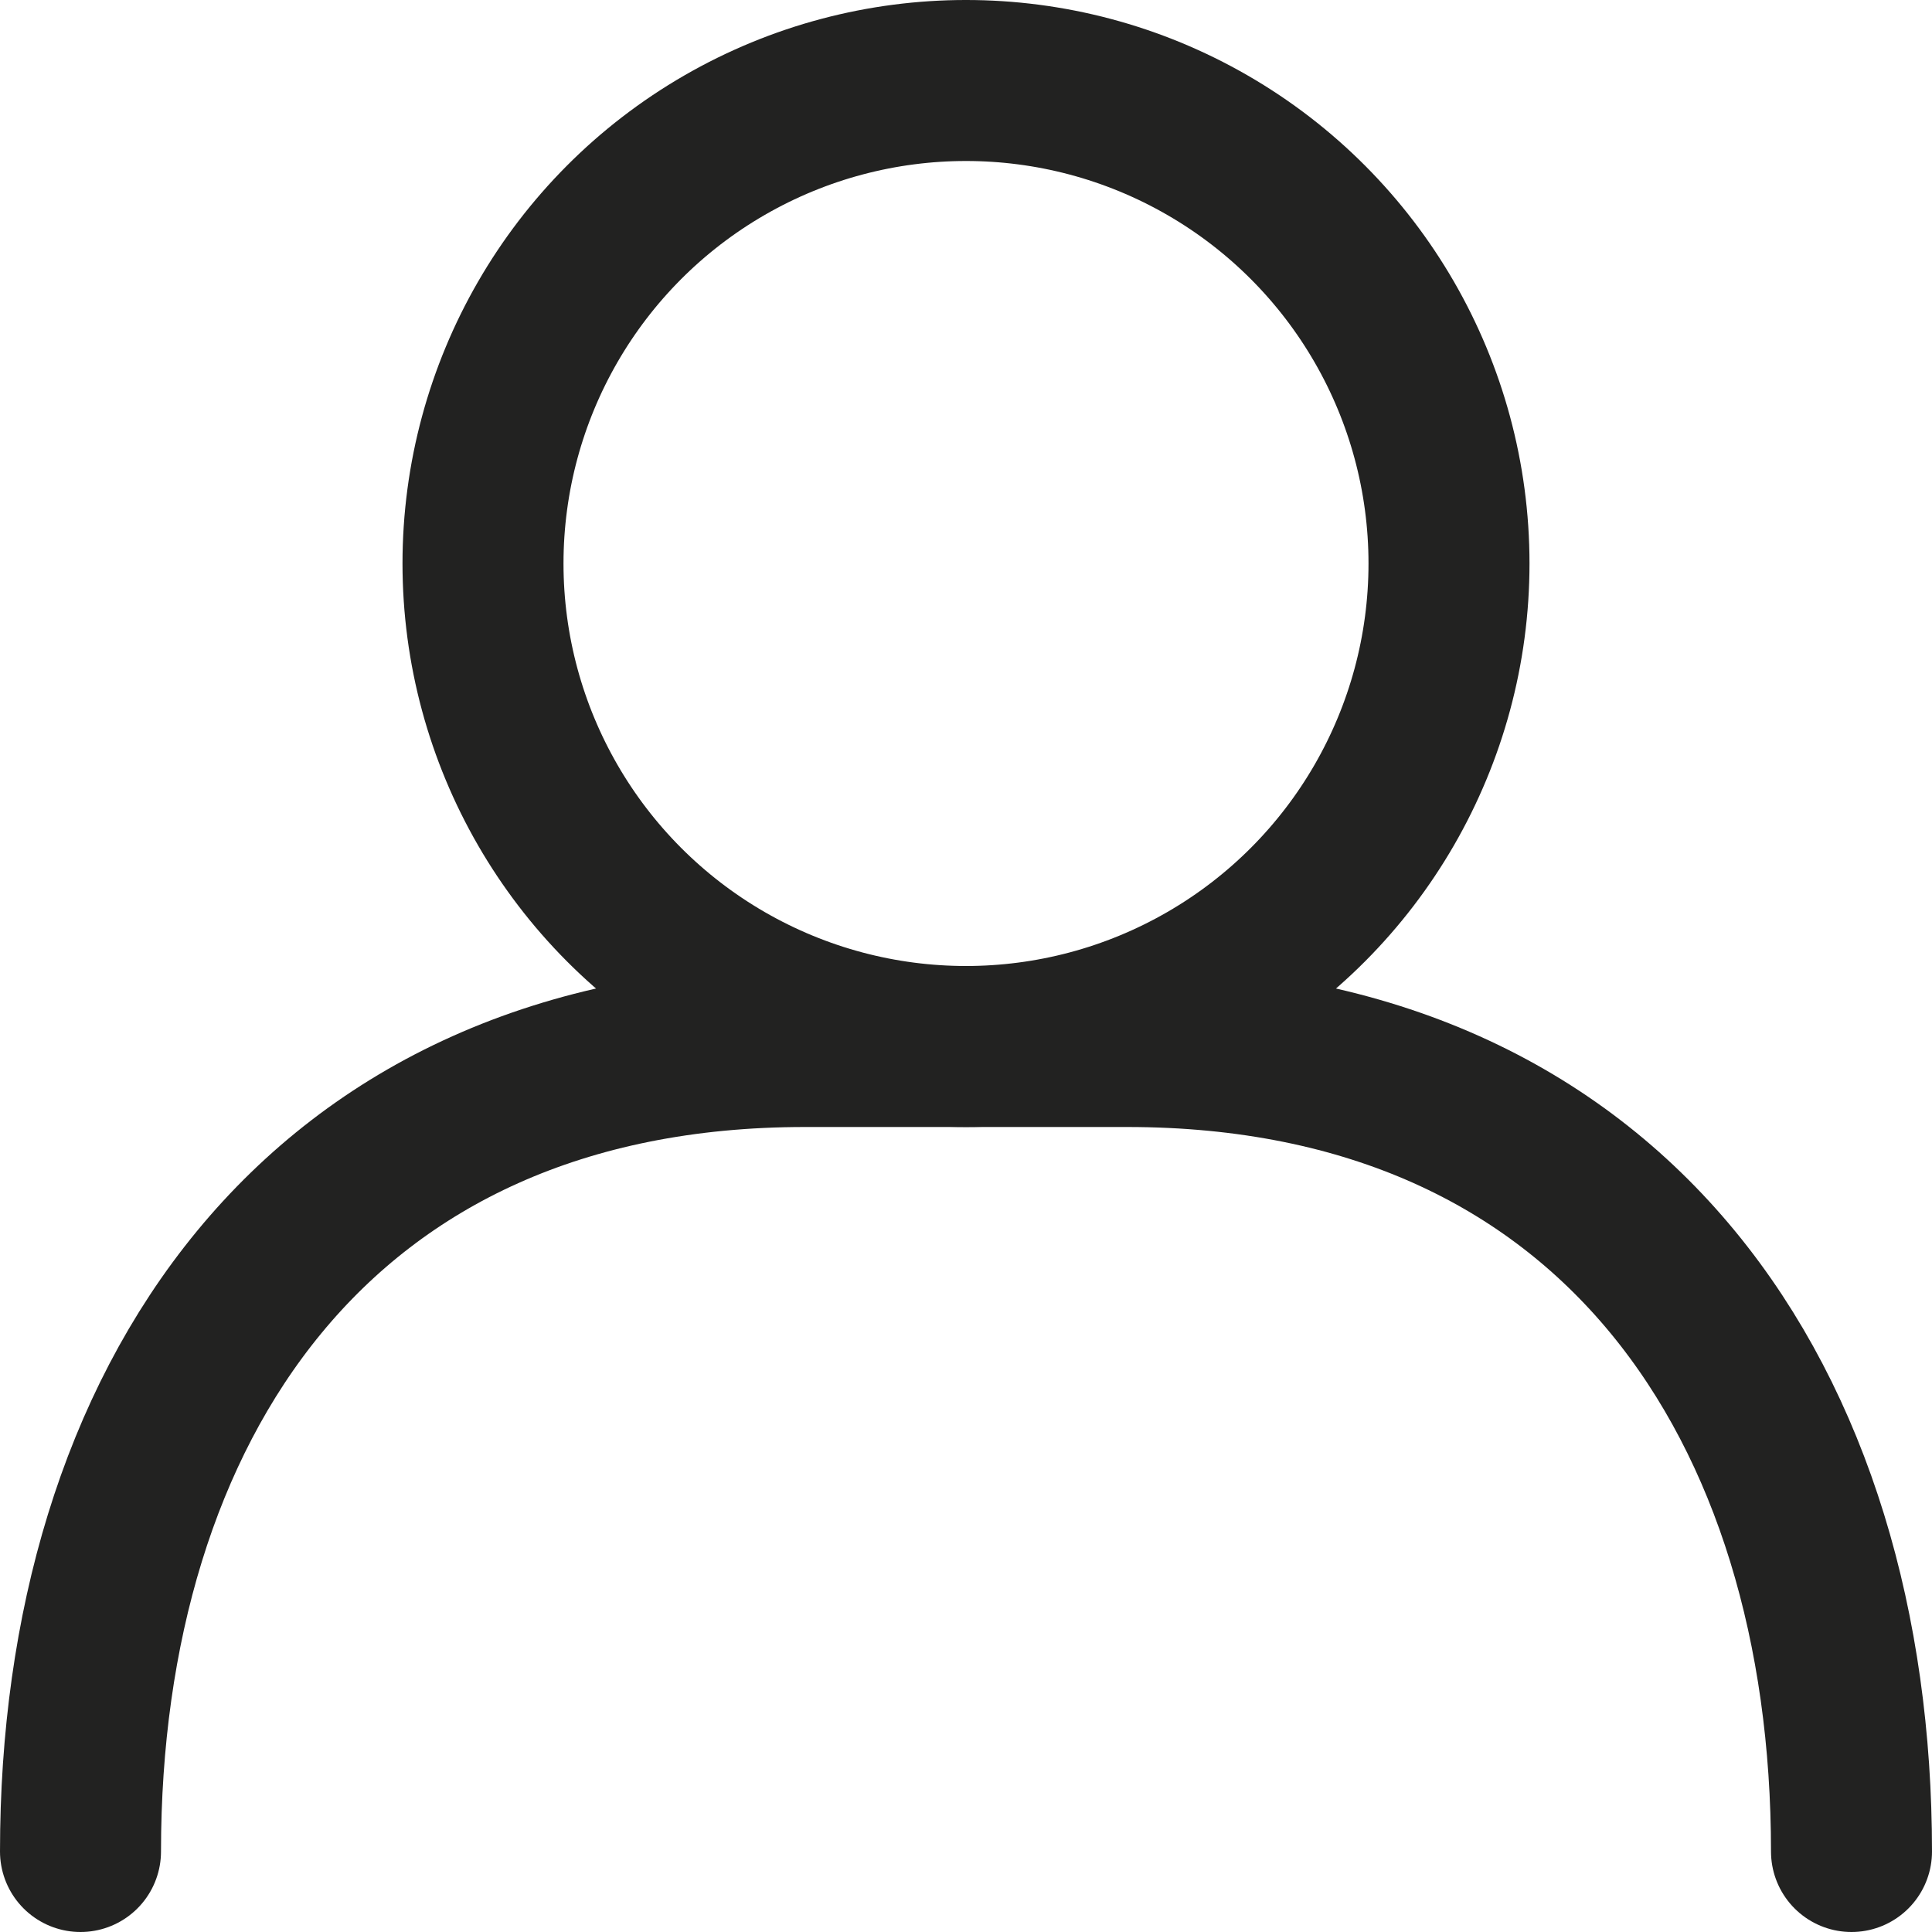
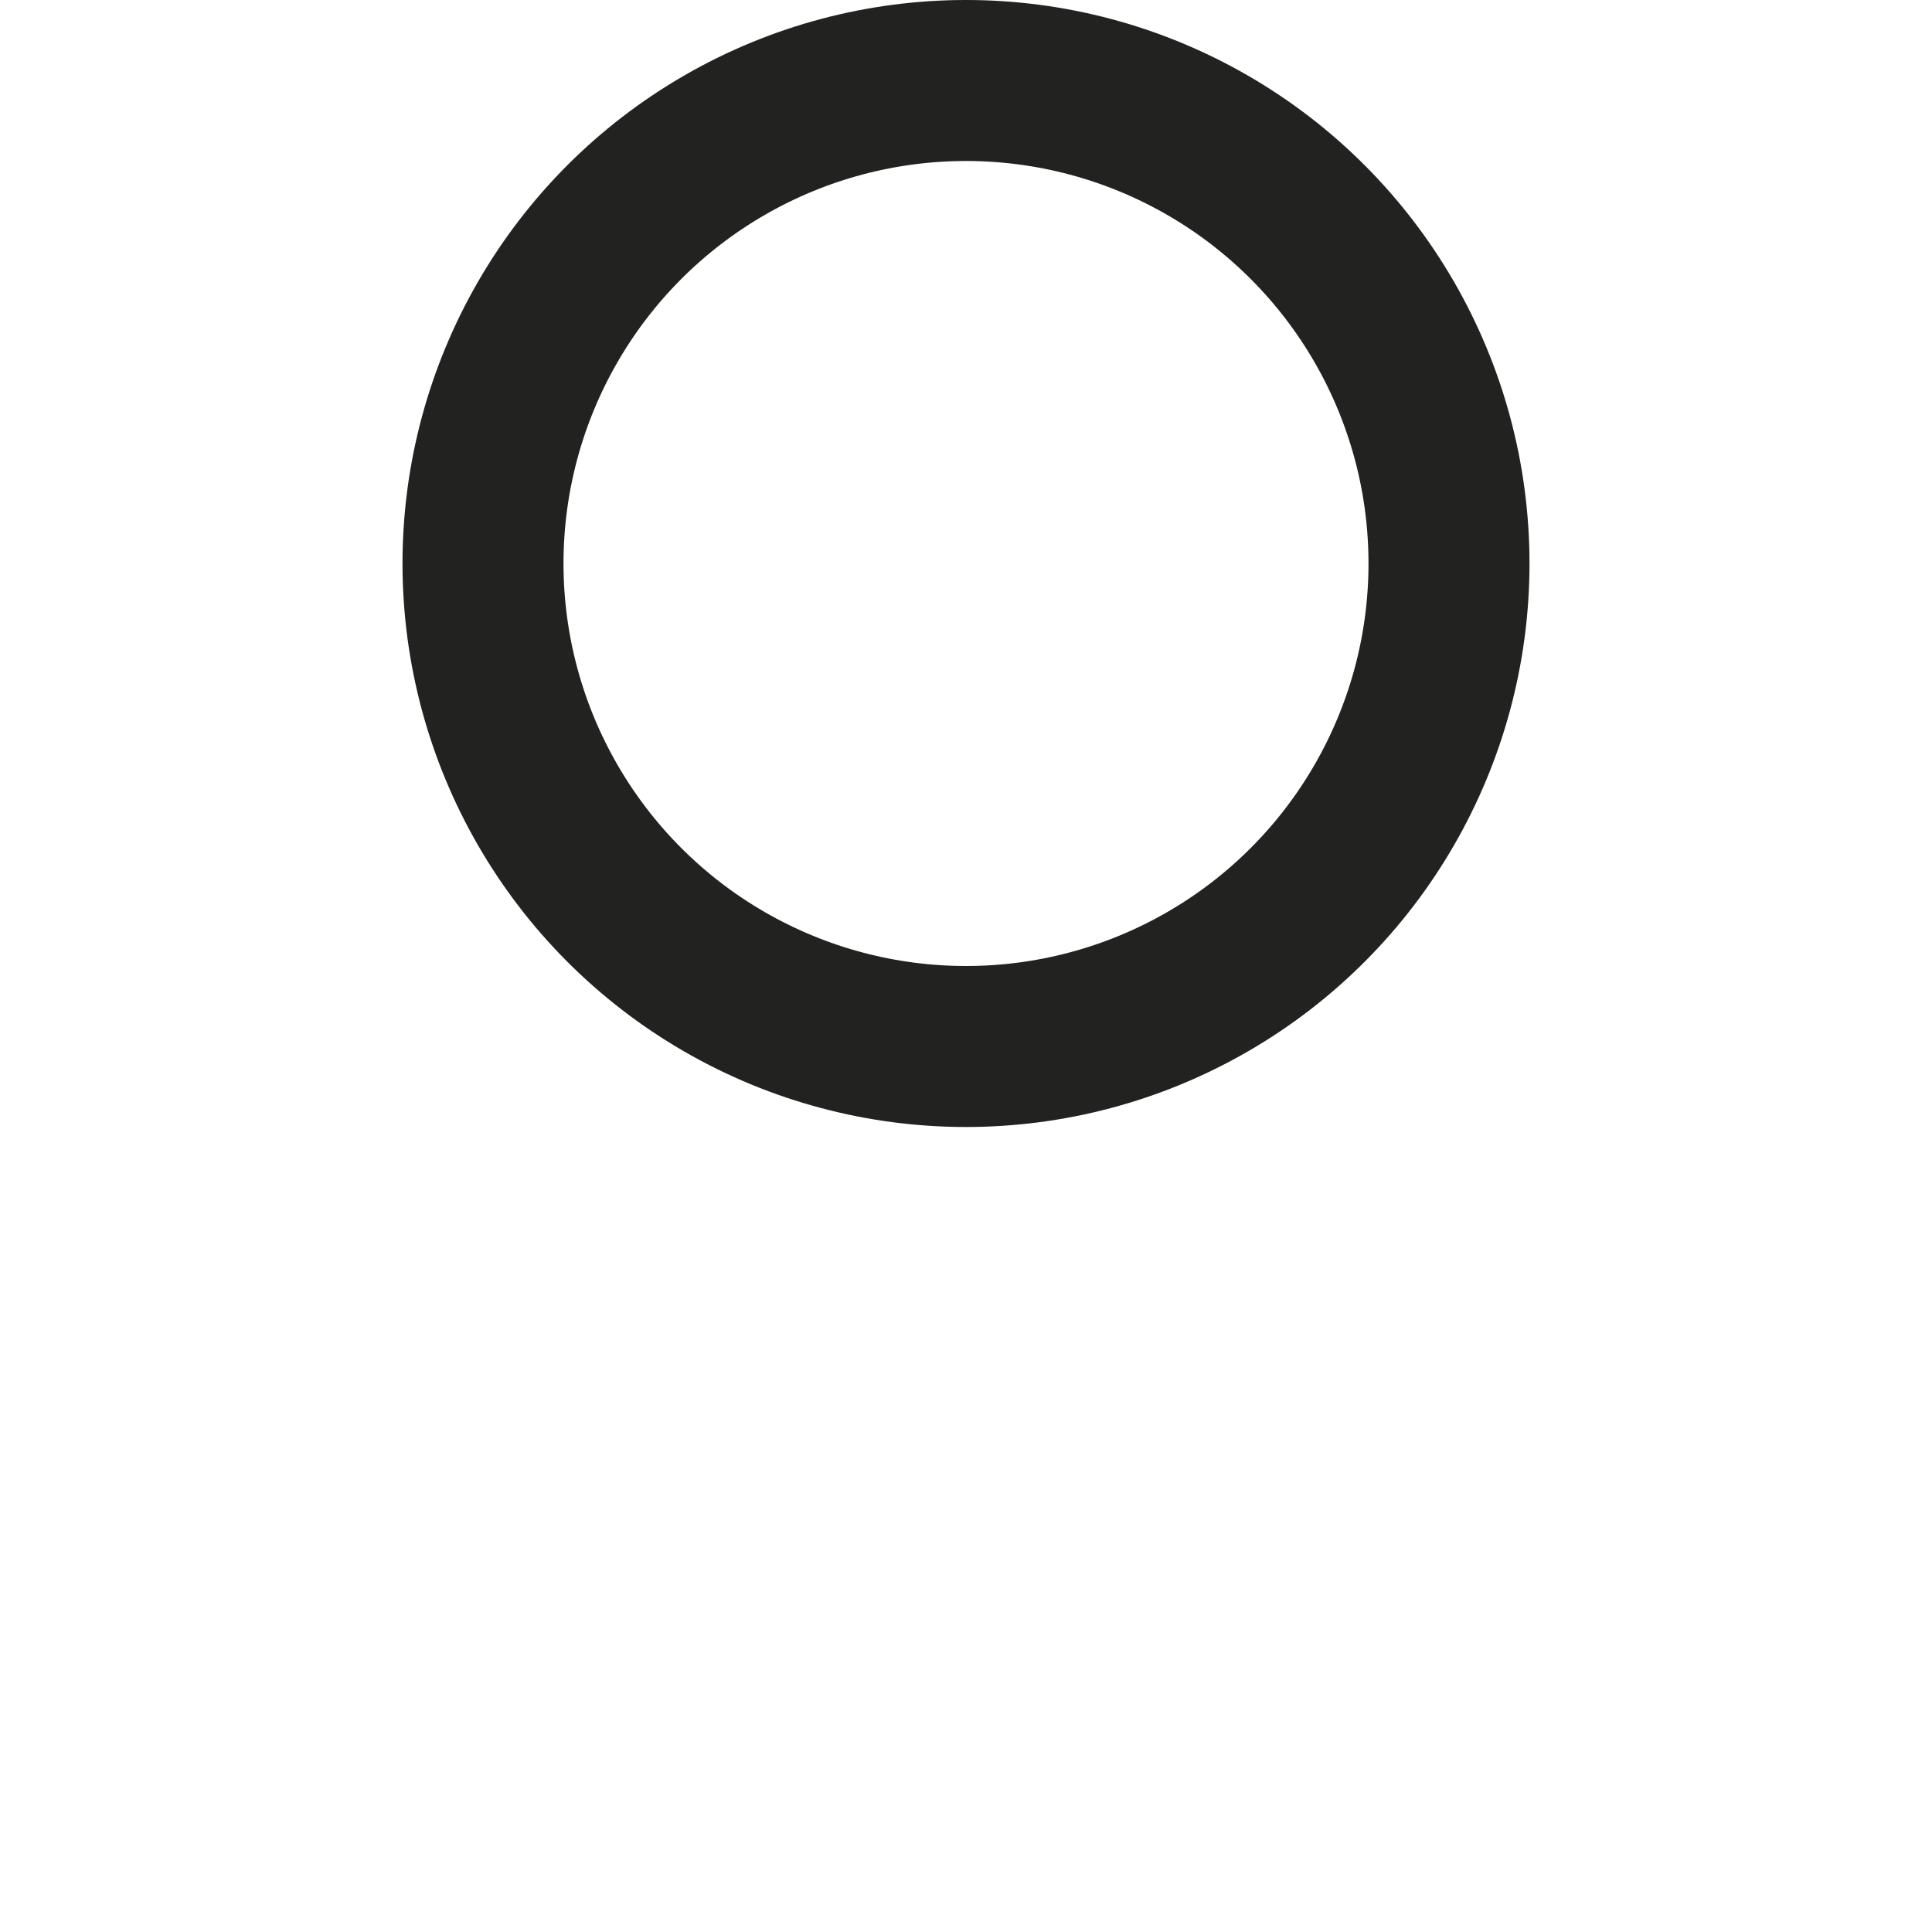
<svg xmlns="http://www.w3.org/2000/svg" id="Warstwa_2" viewBox="0 0 216 216">
  <defs>
    <style>.cls-1{fill:none;stroke:#222221;stroke-linecap:round;stroke-linejoin:round;stroke-width:18px;}</style>
  </defs>
  <g id="_Ńëîé_1">
    <circle class="cls-1" cx="108" cy="63" r="54" />
-     <path class="cls-1" d="M9,207c0-49.75,26.28-90,81-90h36c54.72,0,81,40.25,81,90" />
  </g>
</svg>